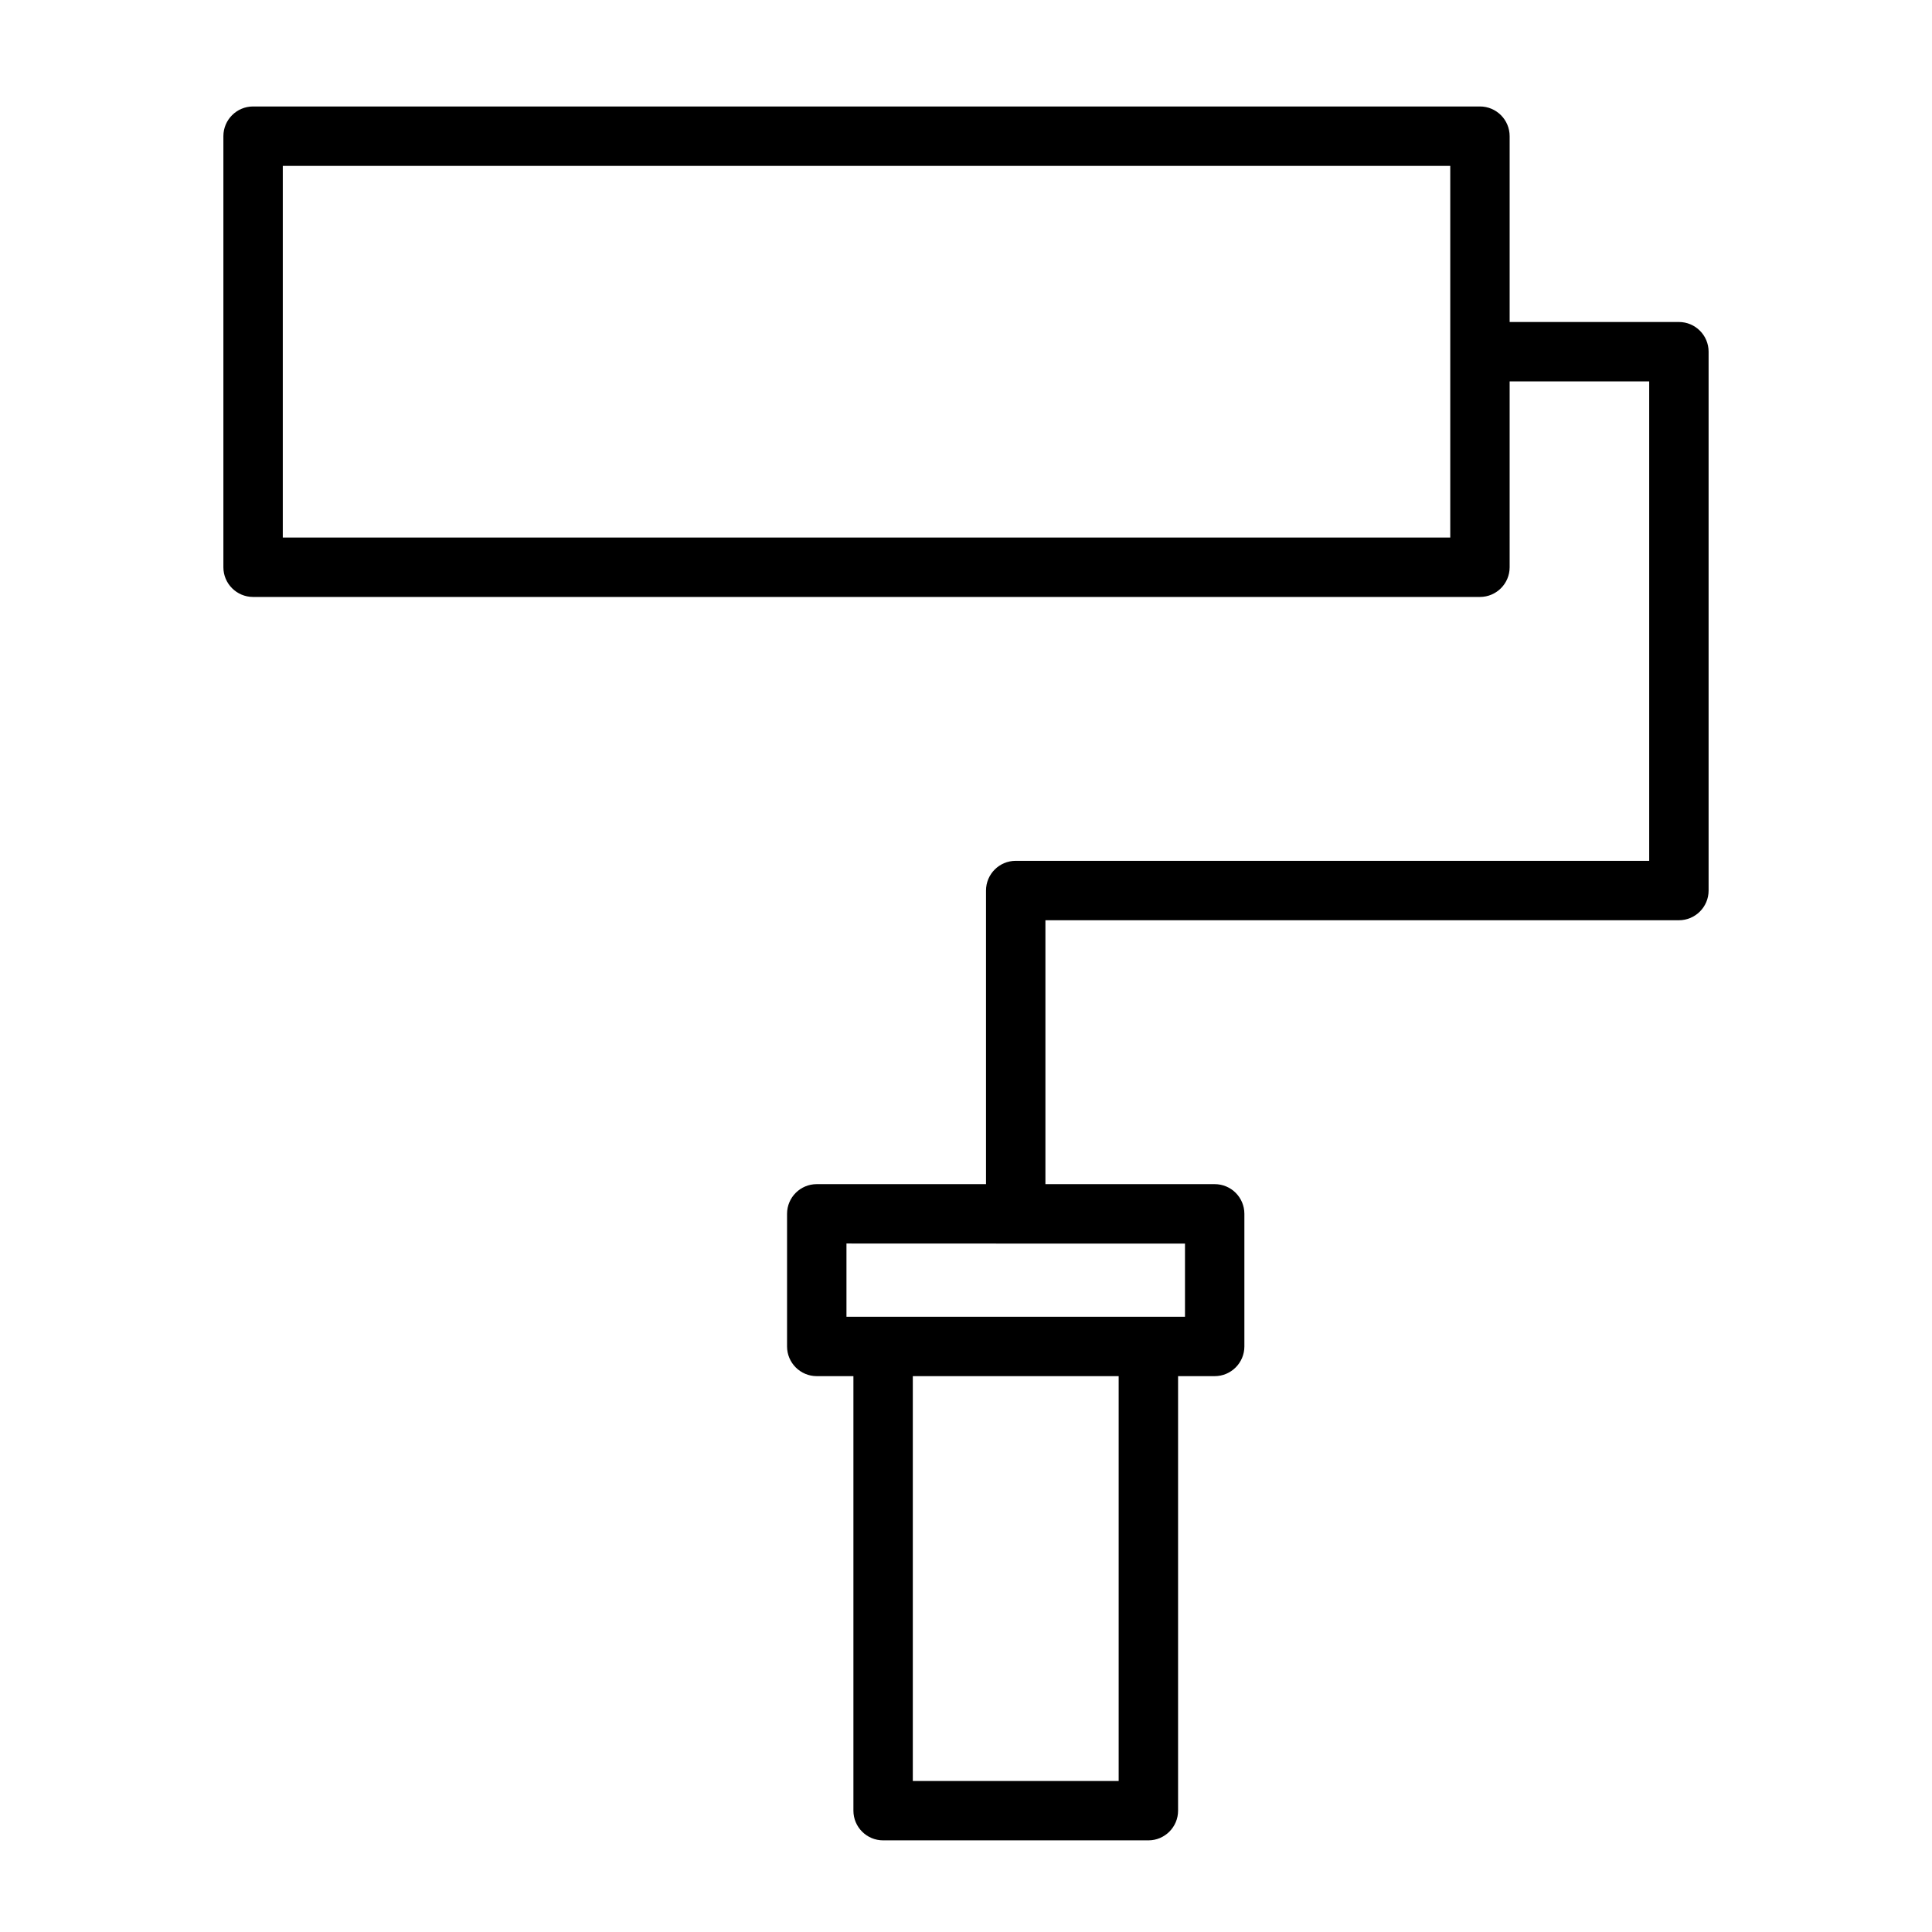
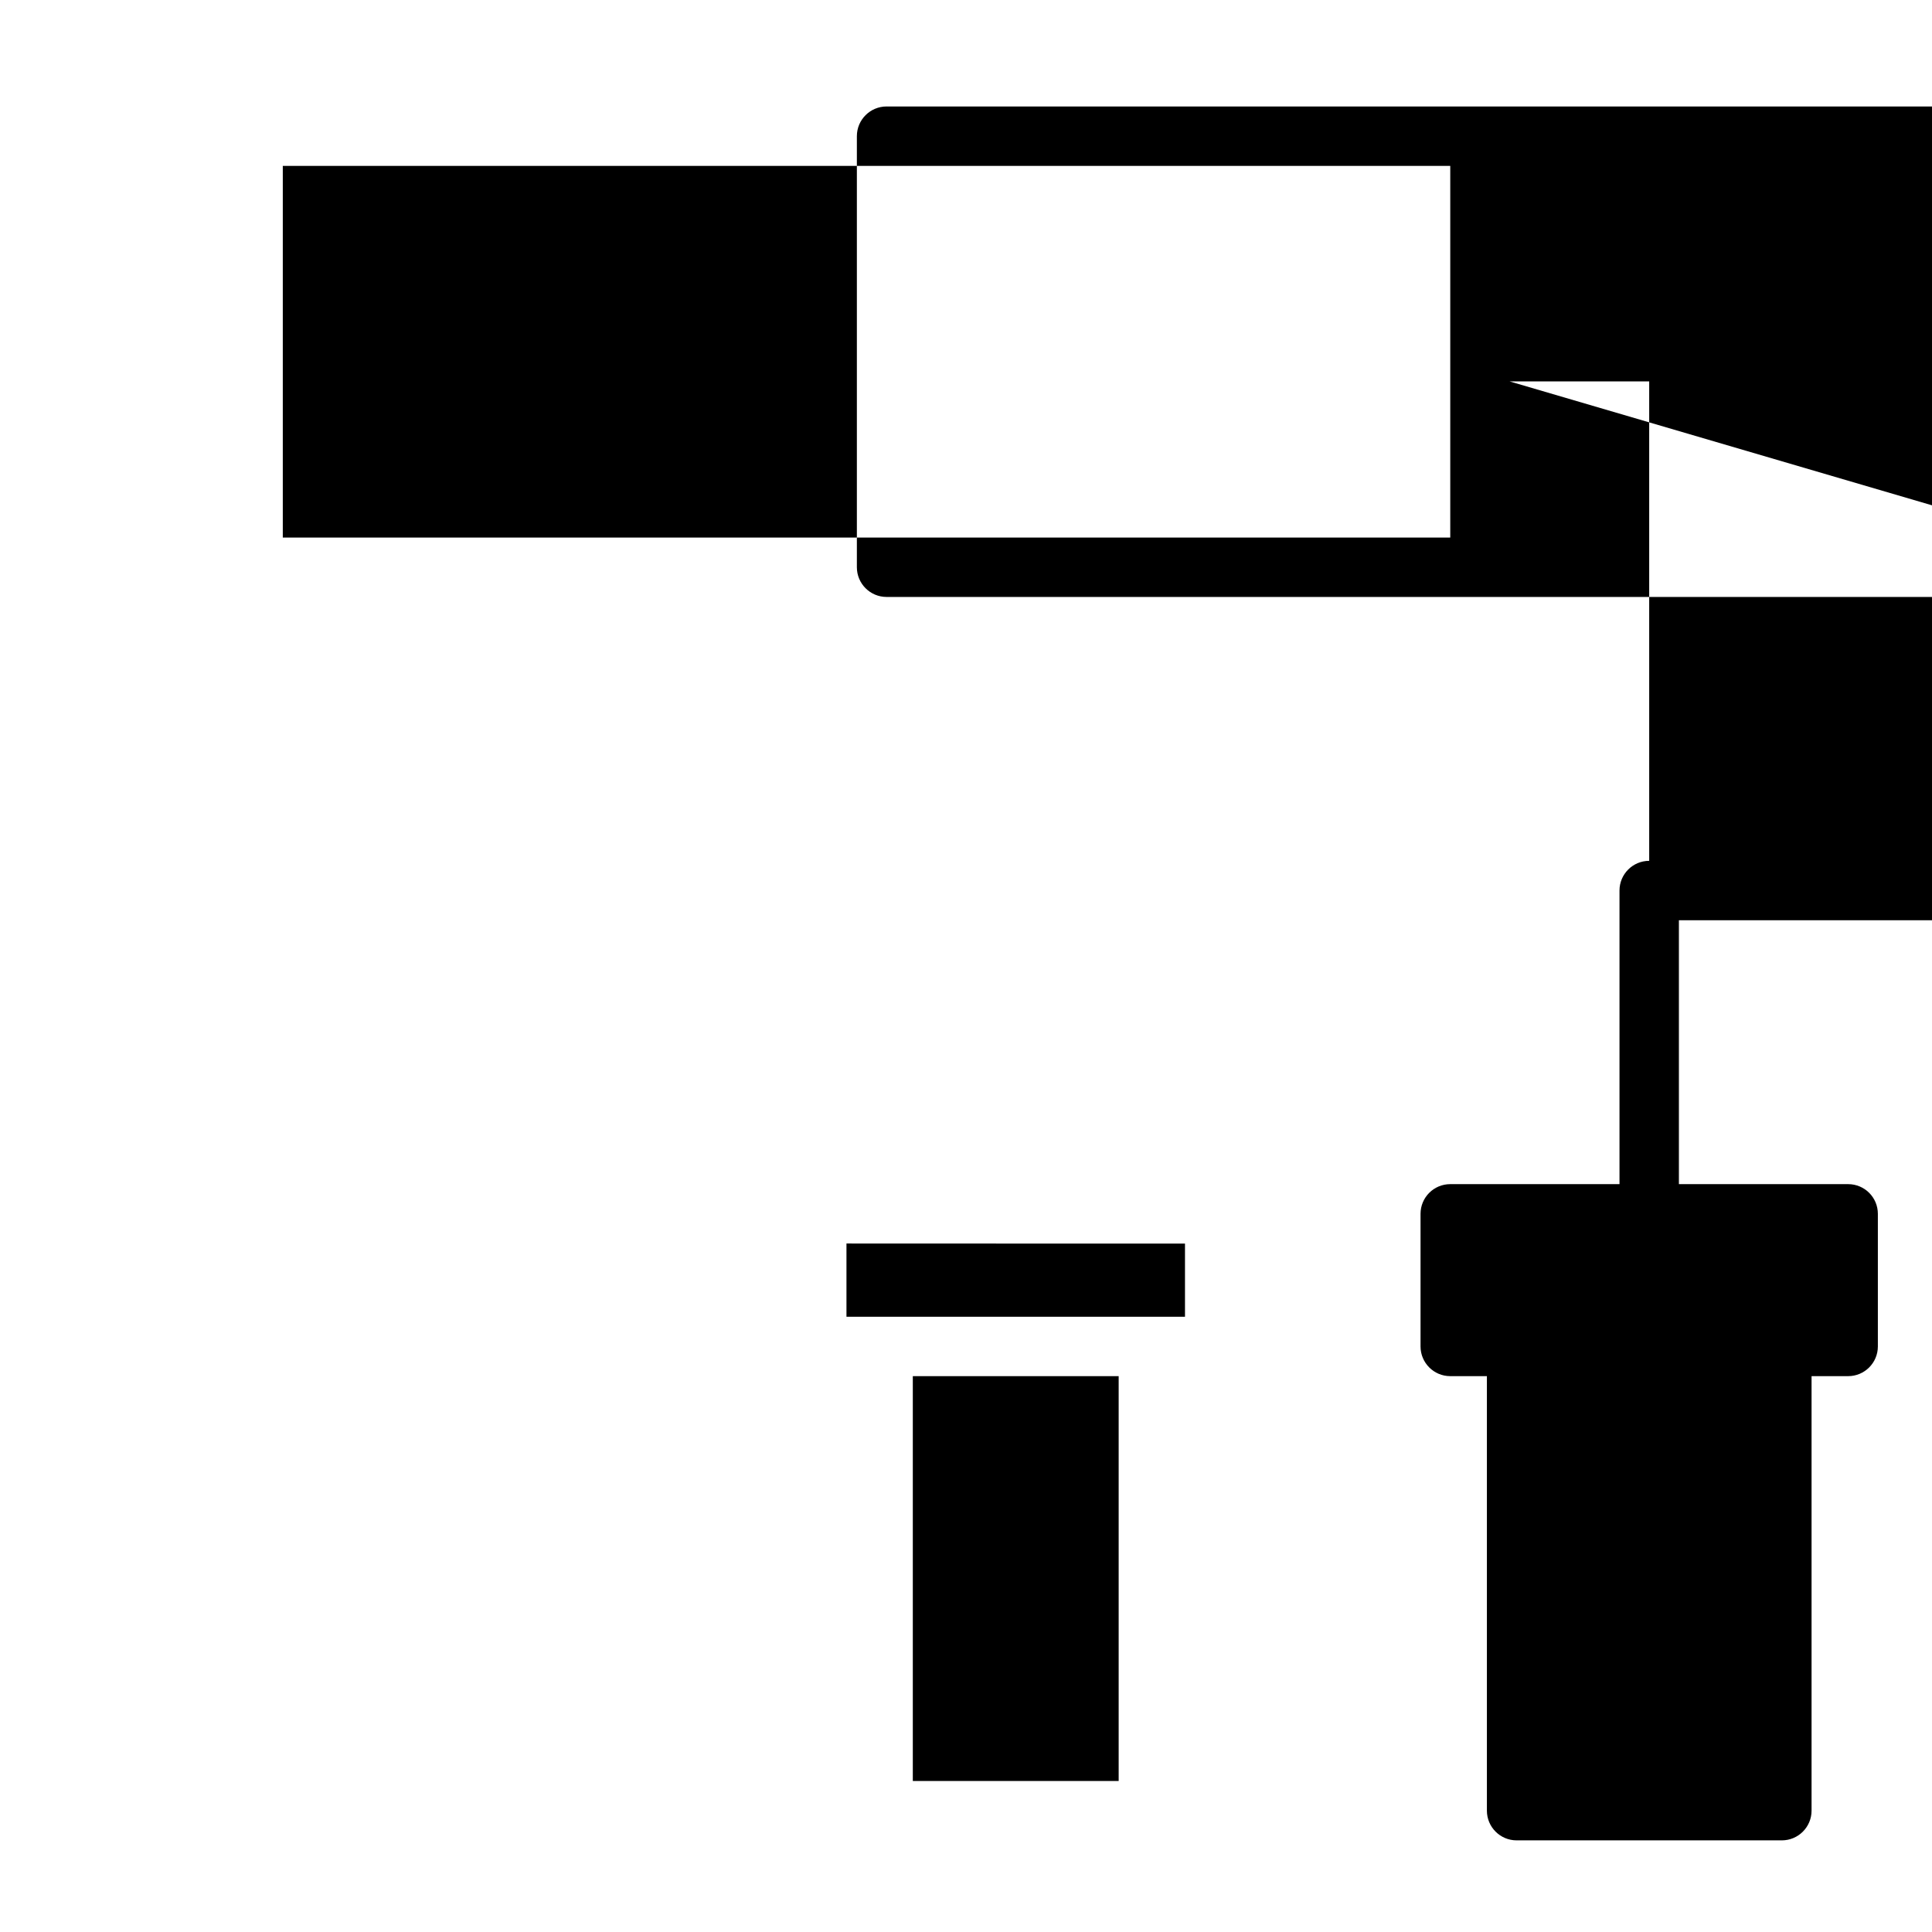
<svg xmlns="http://www.w3.org/2000/svg" fill="#000000" width="800px" height="800px" version="1.1" viewBox="144 144 512 512">
-   <path d="m544.07 245.08h36.984v127.05h-167.88c-4.344 0-7.871 3.527-7.871 7.871v77.809h-44.855c-4.344 0-7.871 3.512-7.871 7.871v35.141c0 4.344 3.527 7.871 7.871 7.871h9.715v115.15c0 4.344 3.527 7.871 7.871 7.871h70.297c4.344 0 7.871-3.527 7.871-7.871v-115.15h9.699c4.344 0 7.871-3.527 7.871-7.871v-35.141c0-4.359-3.527-7.871-7.871-7.871h-44.855v-69.934h167.88c4.344 0 7.871-3.527 7.871-7.871v-142.8c0-4.344-3.527-7.871-7.871-7.871h-44.855v-49.246c0-4.344-3.527-7.871-7.871-7.871h-325.13c-4.344 0-7.871 3.527-7.871 7.871v114.24c0 4.344 3.527 7.871 7.871 7.871h325.13c4.344 0 7.871-3.527 7.871-7.871zm-109.01 263.62h5.398v107.28h-54.555v-107.28zm-21.867-35.141-44.871-0.016v19.414h89.711v-19.398zm115.14-285.6v98.496h-309.39v-98.496z" fill-rule="evenodd" />
+   <path d="m544.07 245.08h36.984v127.05c-4.344 0-7.871 3.527-7.871 7.871v77.809h-44.855c-4.344 0-7.871 3.512-7.871 7.871v35.141c0 4.344 3.527 7.871 7.871 7.871h9.715v115.15c0 4.344 3.527 7.871 7.871 7.871h70.297c4.344 0 7.871-3.527 7.871-7.871v-115.15h9.699c4.344 0 7.871-3.527 7.871-7.871v-35.141c0-4.359-3.527-7.871-7.871-7.871h-44.855v-69.934h167.88c4.344 0 7.871-3.527 7.871-7.871v-142.8c0-4.344-3.527-7.871-7.871-7.871h-44.855v-49.246c0-4.344-3.527-7.871-7.871-7.871h-325.13c-4.344 0-7.871 3.527-7.871 7.871v114.24c0 4.344 3.527 7.871 7.871 7.871h325.13c4.344 0 7.871-3.527 7.871-7.871zm-109.01 263.62h5.398v107.28h-54.555v-107.28zm-21.867-35.141-44.871-0.016v19.414h89.711v-19.398zm115.14-285.6v98.496h-309.39v-98.496z" fill-rule="evenodd" />
</svg>